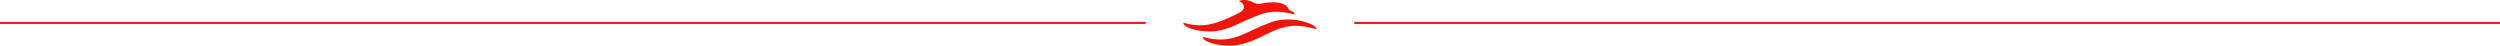
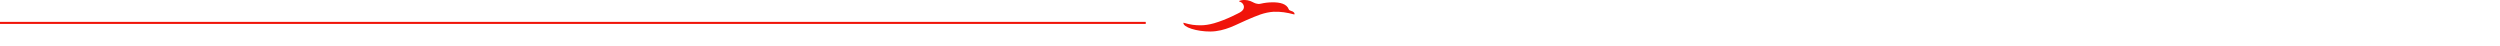
<svg xmlns="http://www.w3.org/2000/svg" id="Ebene_2" version="1.1" viewBox="0 0 3657 67">
  <defs>
    <style>
      .st0 {
        fill: #f0140a;
      }
    </style>
  </defs>
  <rect class="st0" y="32" width="1676" height="3" />
-   <rect class="st0" x="1981" y="32" width="1676" height="3" />
  <g>
-     <path class="st0" d="M1852.3,50.2c9.1-4.5,16.7-7.9,25.7-10.2,5.4-1.4,11-2.3,17.1-2.3,9.6,0,21.7,2.1,30.8,5.2,0-7.2-24.7-15.2-43.2-14.4-15.1.6-20.2,2.4-37.9,9.8s-36.1,19.3-57.3,19.5c-9.3,0-16.6-.6-27.7-3.8-1,6.7,20.1,13,39.3,12.9,21.9-.2,44.1-12.2,53.2-16.8h0Z" />
    <path class="st0" d="M1864.1,17.3c8.7-.5,18.3.9,29.4,3.9.6-1.8-.4-4.1-5.5-5.5-1.3-.4-2.4-1-2.8-2.1-3-8-12.8-10.3-23.8-10.2-5.7,0-11.6.7-17.1,2s-9.8-1.3-12-2.4c-4.2-2.2-10-3.9-16.4-2.6s-2.1,2-.4,2.9c4,2.3,7.5,9.7-1.6,14.8,0,0-19.3,10.6-37.9,15.9-7.8,2.2-13.8,2.9-19,3-9.3,0-14.8-.6-25.9-3.8-1,6.7,20.1,13,39.3,12.9,21.9-.2,38.3-10.5,53.2-16.8s25.3-11.3,40.5-12.2v.2h0Z" />
  </g>
</svg>